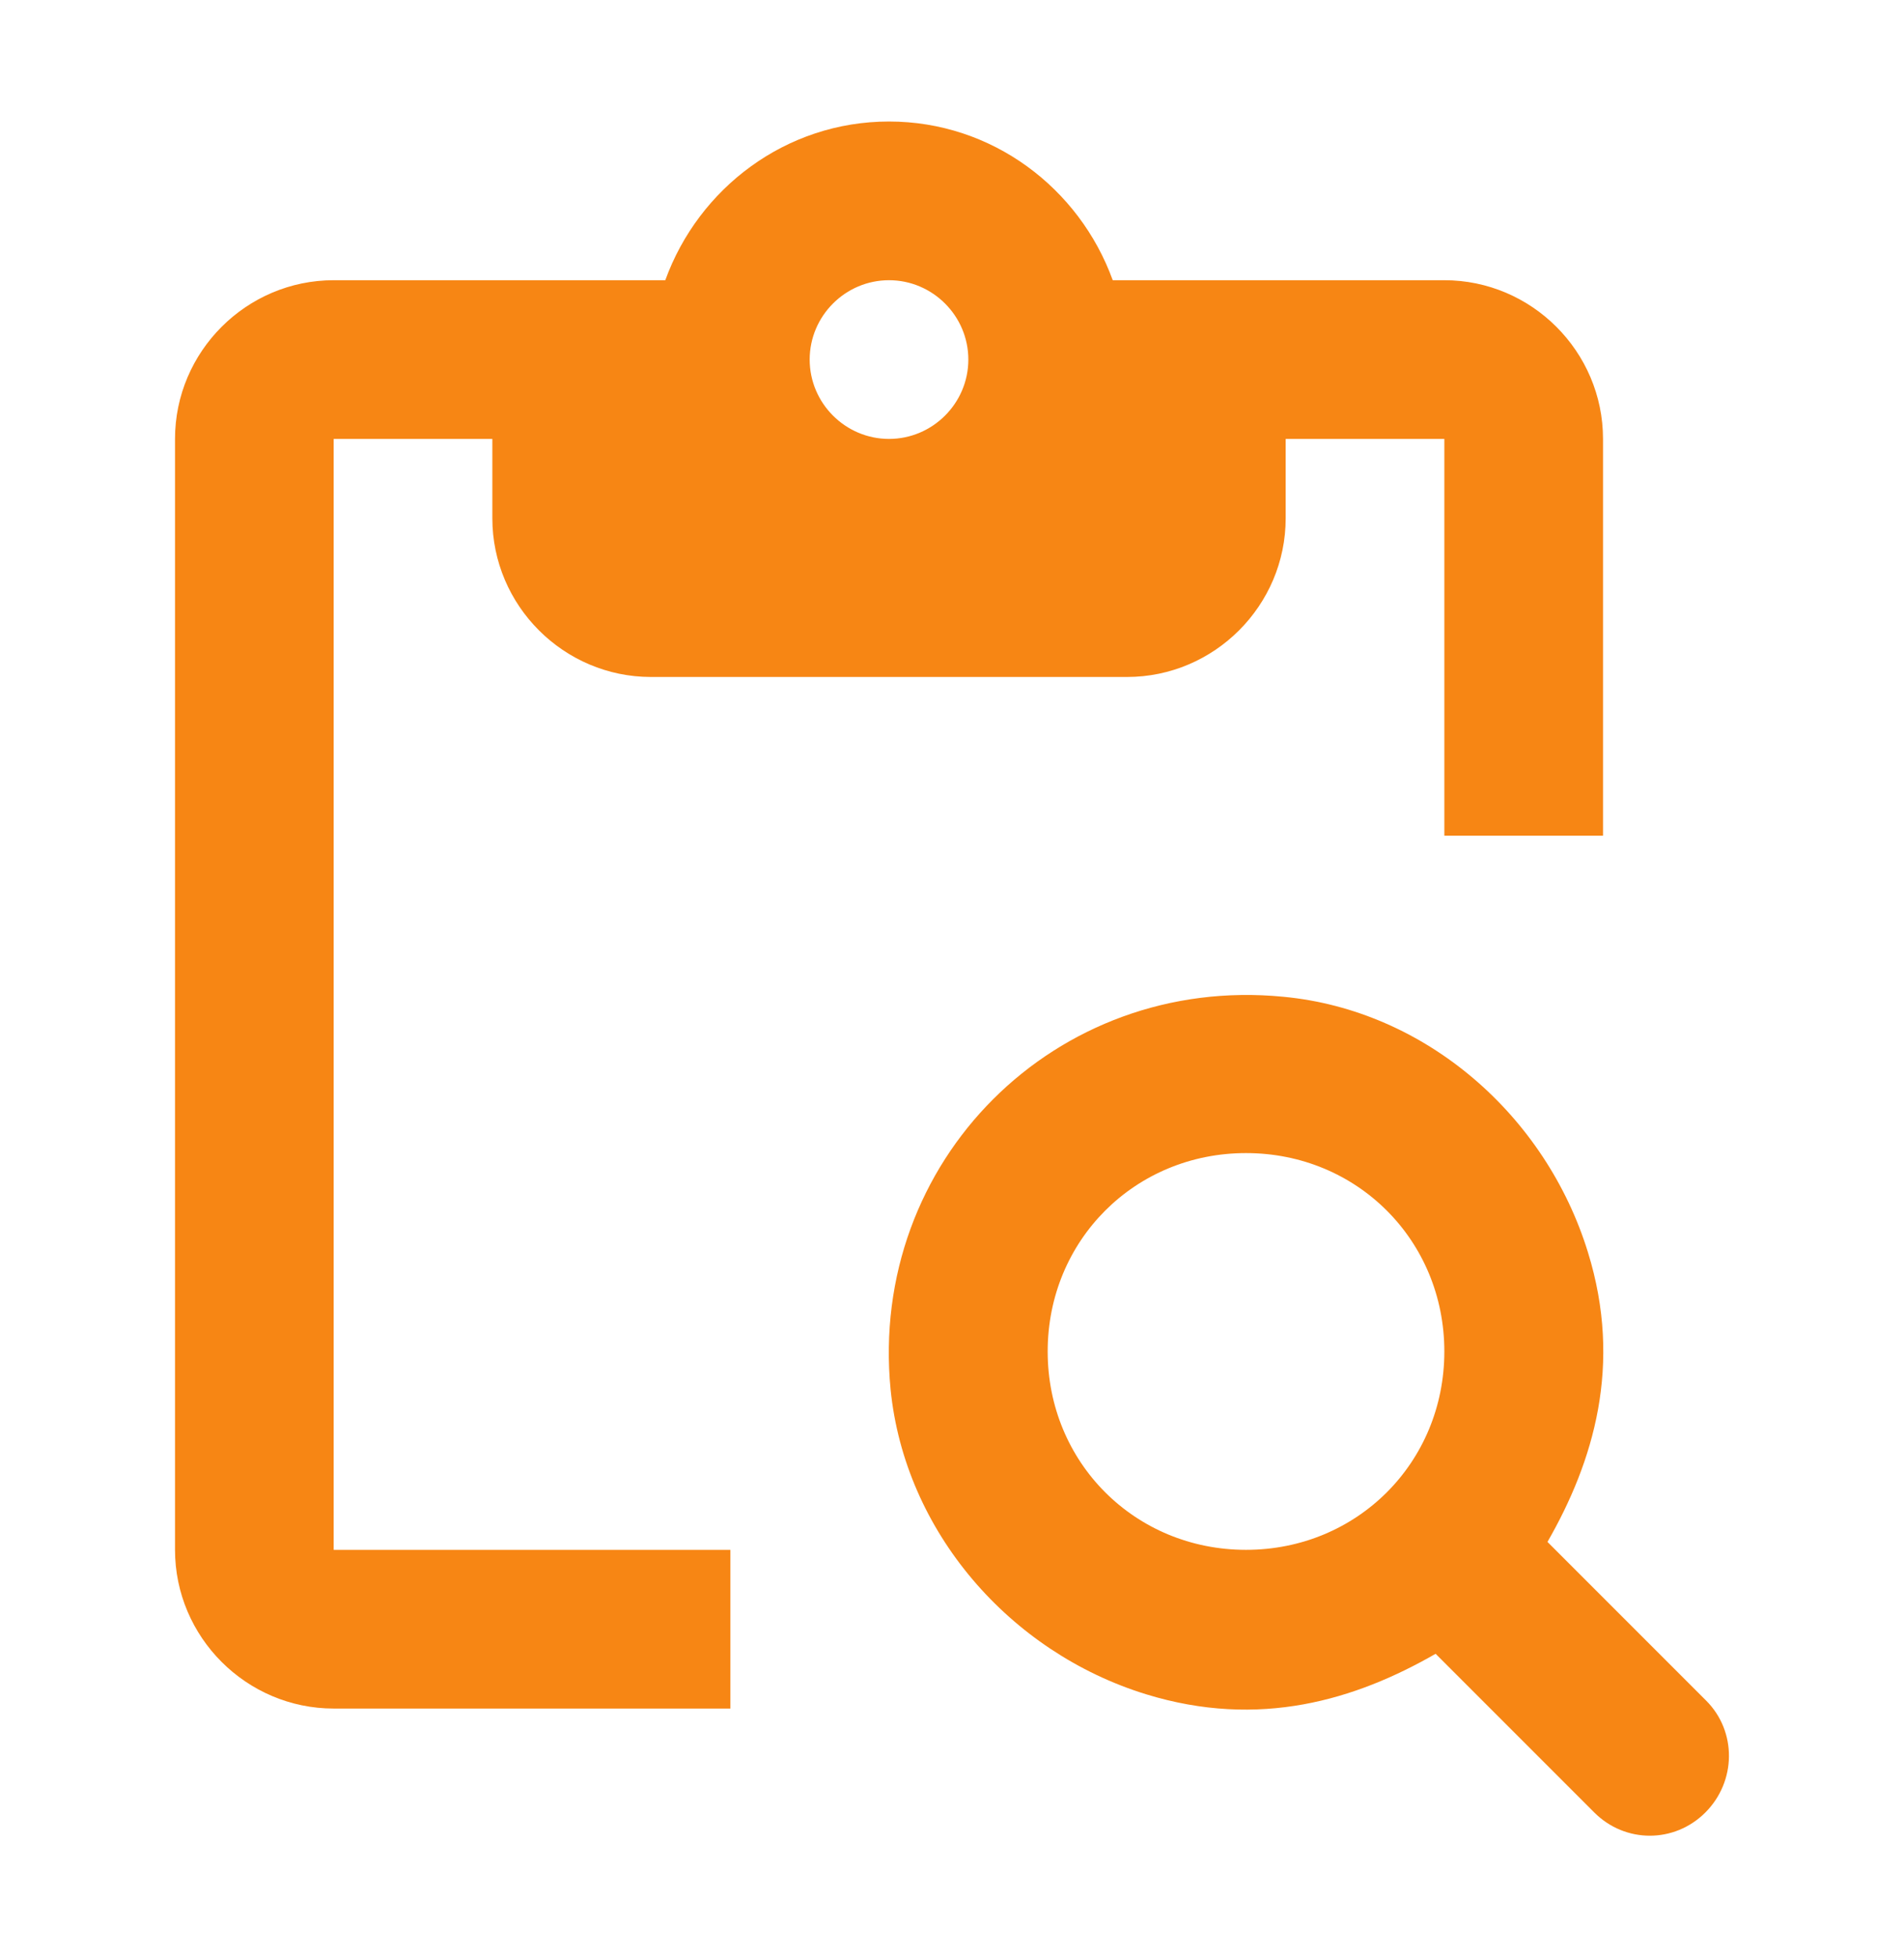
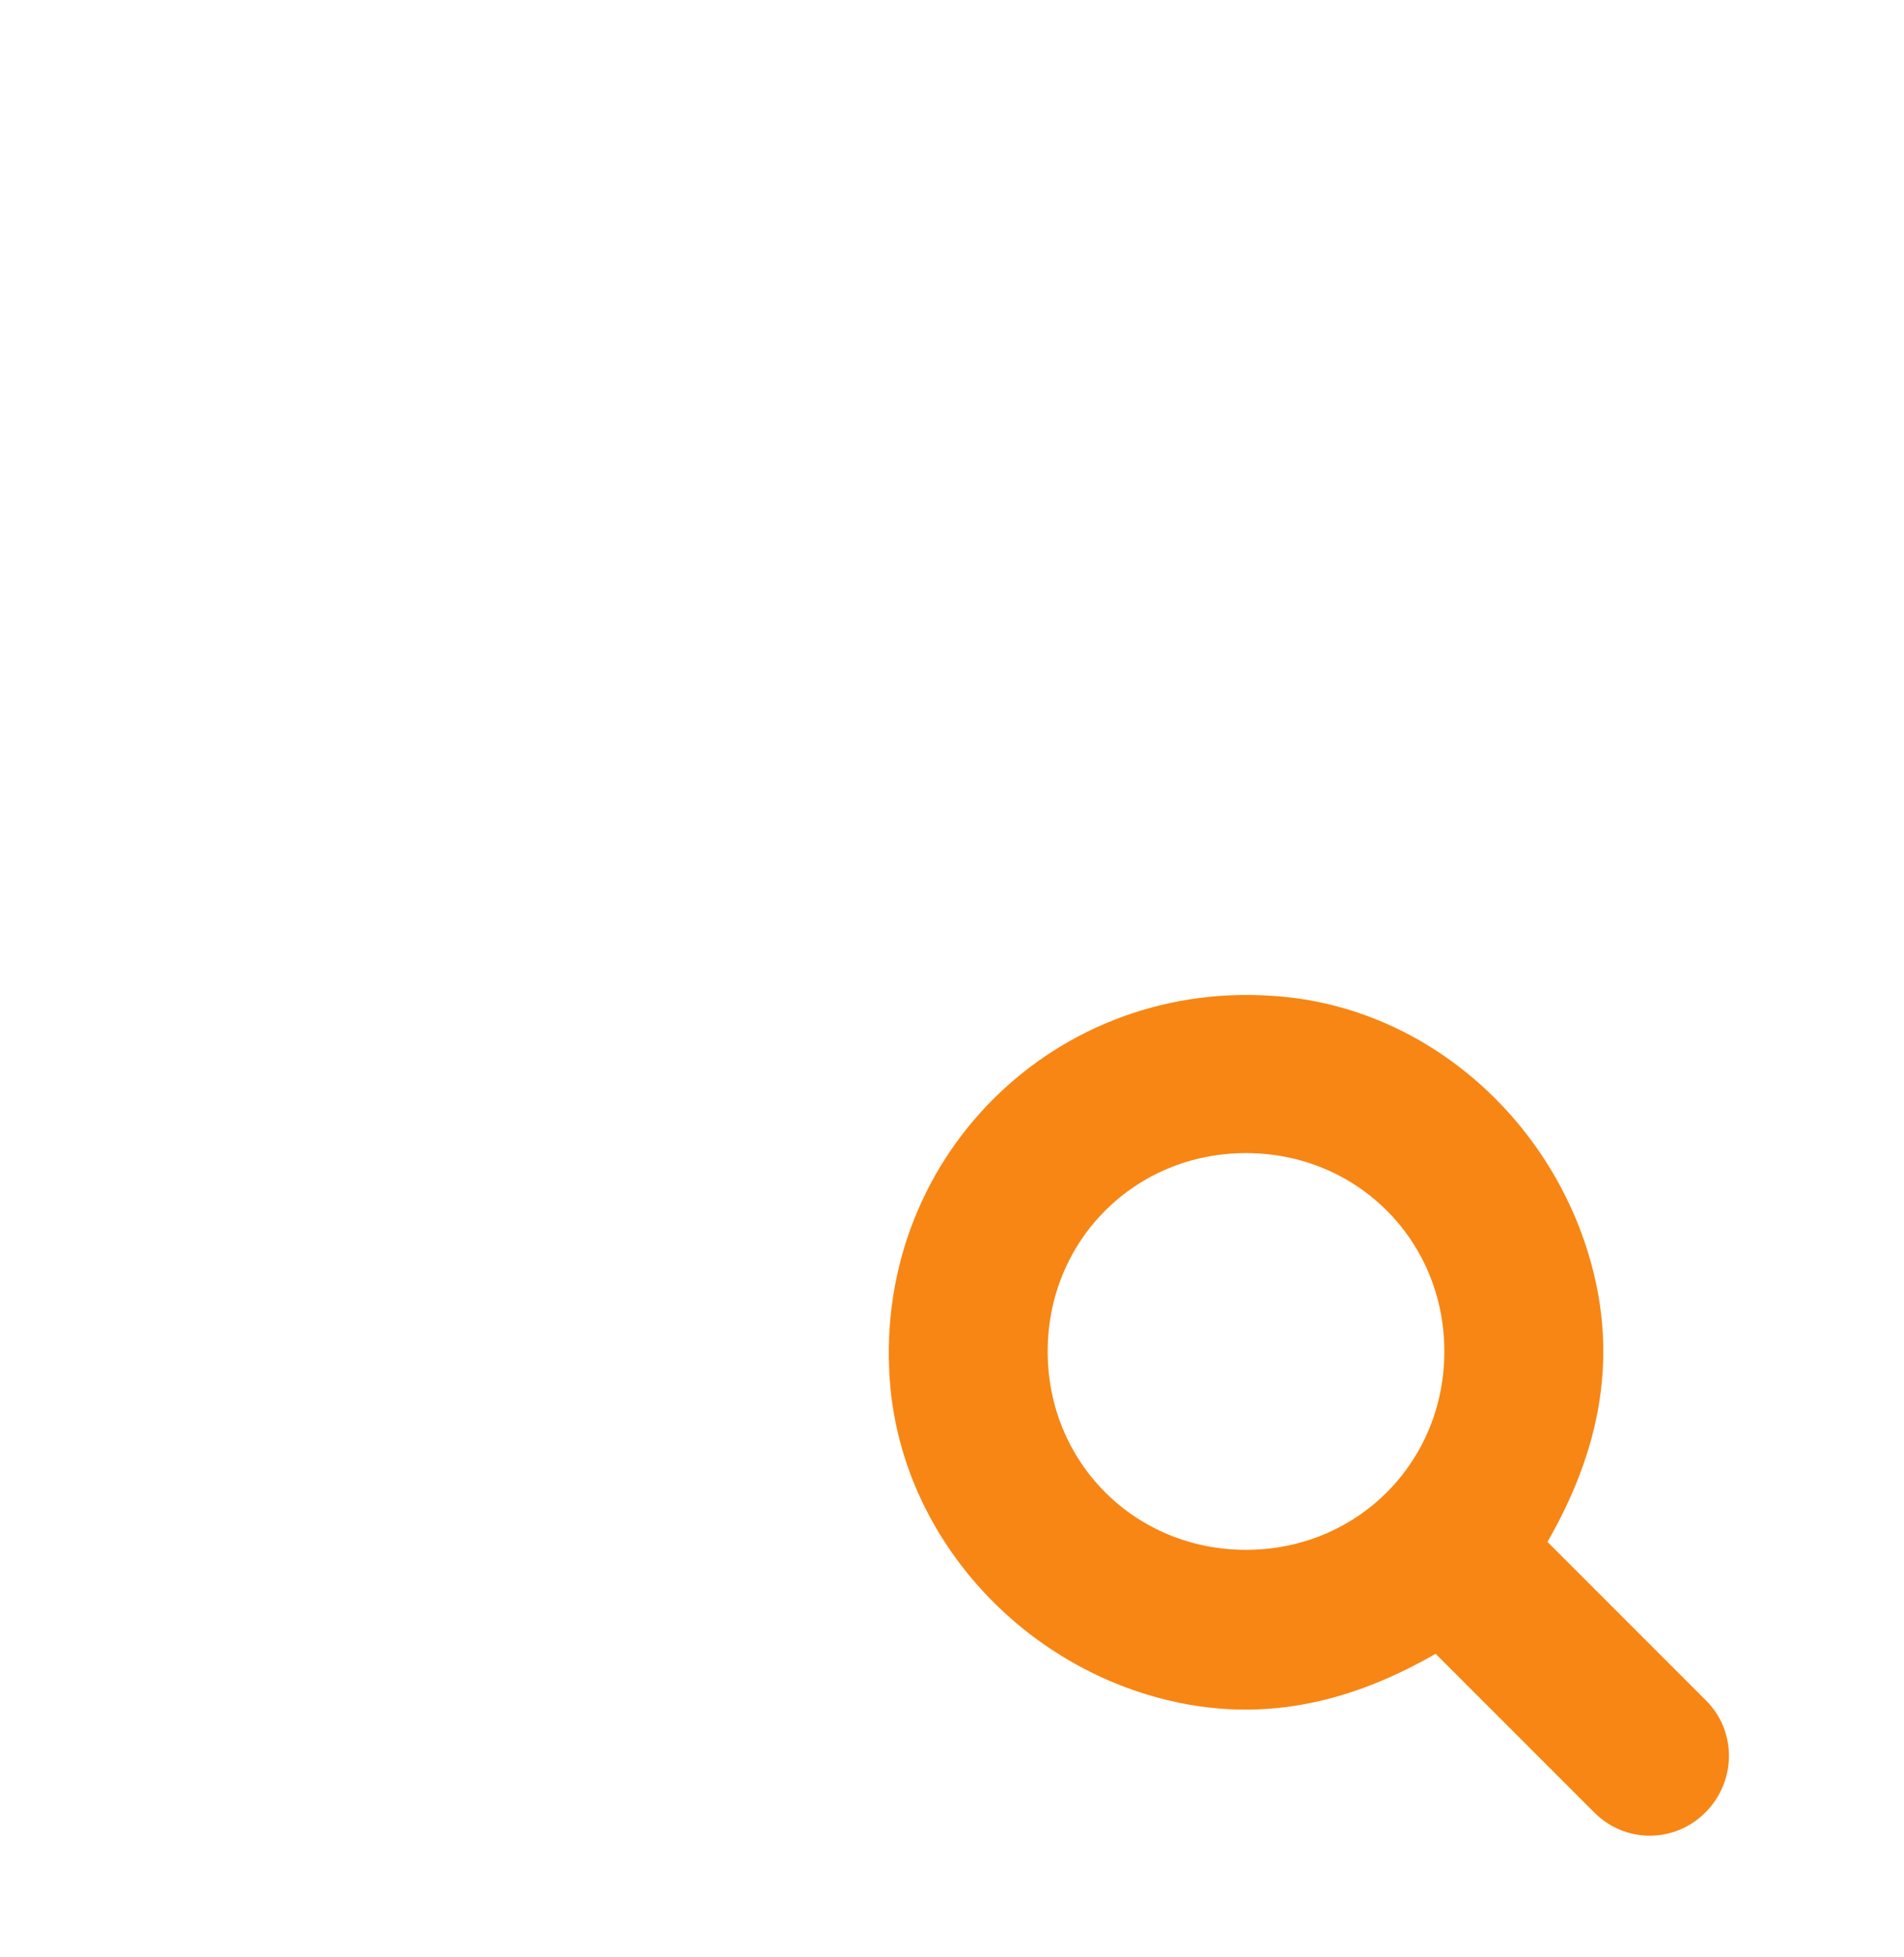
<svg xmlns="http://www.w3.org/2000/svg" width="36" height="37" viewBox="0 0 36 37" fill="none">
-   <path d="M6.309 8.297H9.309V9.797C9.309 11.447 10.659 12.797 12.309 12.797H21.309C22.959 12.797 24.309 11.447 24.309 9.797V8.297H27.309V15.797H30.309V8.297C30.309 6.647 28.959 5.297 27.309 5.297H21.039C20.409 3.557 18.759 2.297 16.809 2.297C14.859 2.297 13.209 3.557 12.579 5.297H6.309C4.659 5.297 3.309 6.647 3.309 8.297V29.297C3.309 30.947 4.659 32.297 6.309 32.297H13.809V29.297H6.309V8.297ZM16.809 5.297C17.634 5.297 18.309 5.972 18.309 6.797C18.309 7.622 17.634 8.297 16.809 8.297C15.984 8.297 15.309 7.622 15.309 6.797C15.309 5.972 15.984 5.297 16.809 5.297Z" fill="#F78614" />
  <path d="M32.259 32.147L29.259 29.147C30.129 27.632 30.684 25.802 30.024 23.672C29.229 21.092 26.964 19.097 24.264 18.842C19.959 18.422 16.419 21.947 16.839 26.267C17.109 28.952 19.089 31.232 21.669 32.027C23.814 32.687 25.629 32.132 27.144 31.262L30.144 34.262C30.729 34.847 31.659 34.847 32.244 34.262C32.829 33.677 32.844 32.732 32.259 32.147ZM23.559 29.297C21.459 29.297 19.809 27.647 19.809 25.547C19.809 23.447 21.459 21.797 23.559 21.797C25.659 21.797 27.309 23.447 27.309 25.547C27.309 27.647 25.659 29.297 23.559 29.297Z" fill="#F78614" />
</svg>